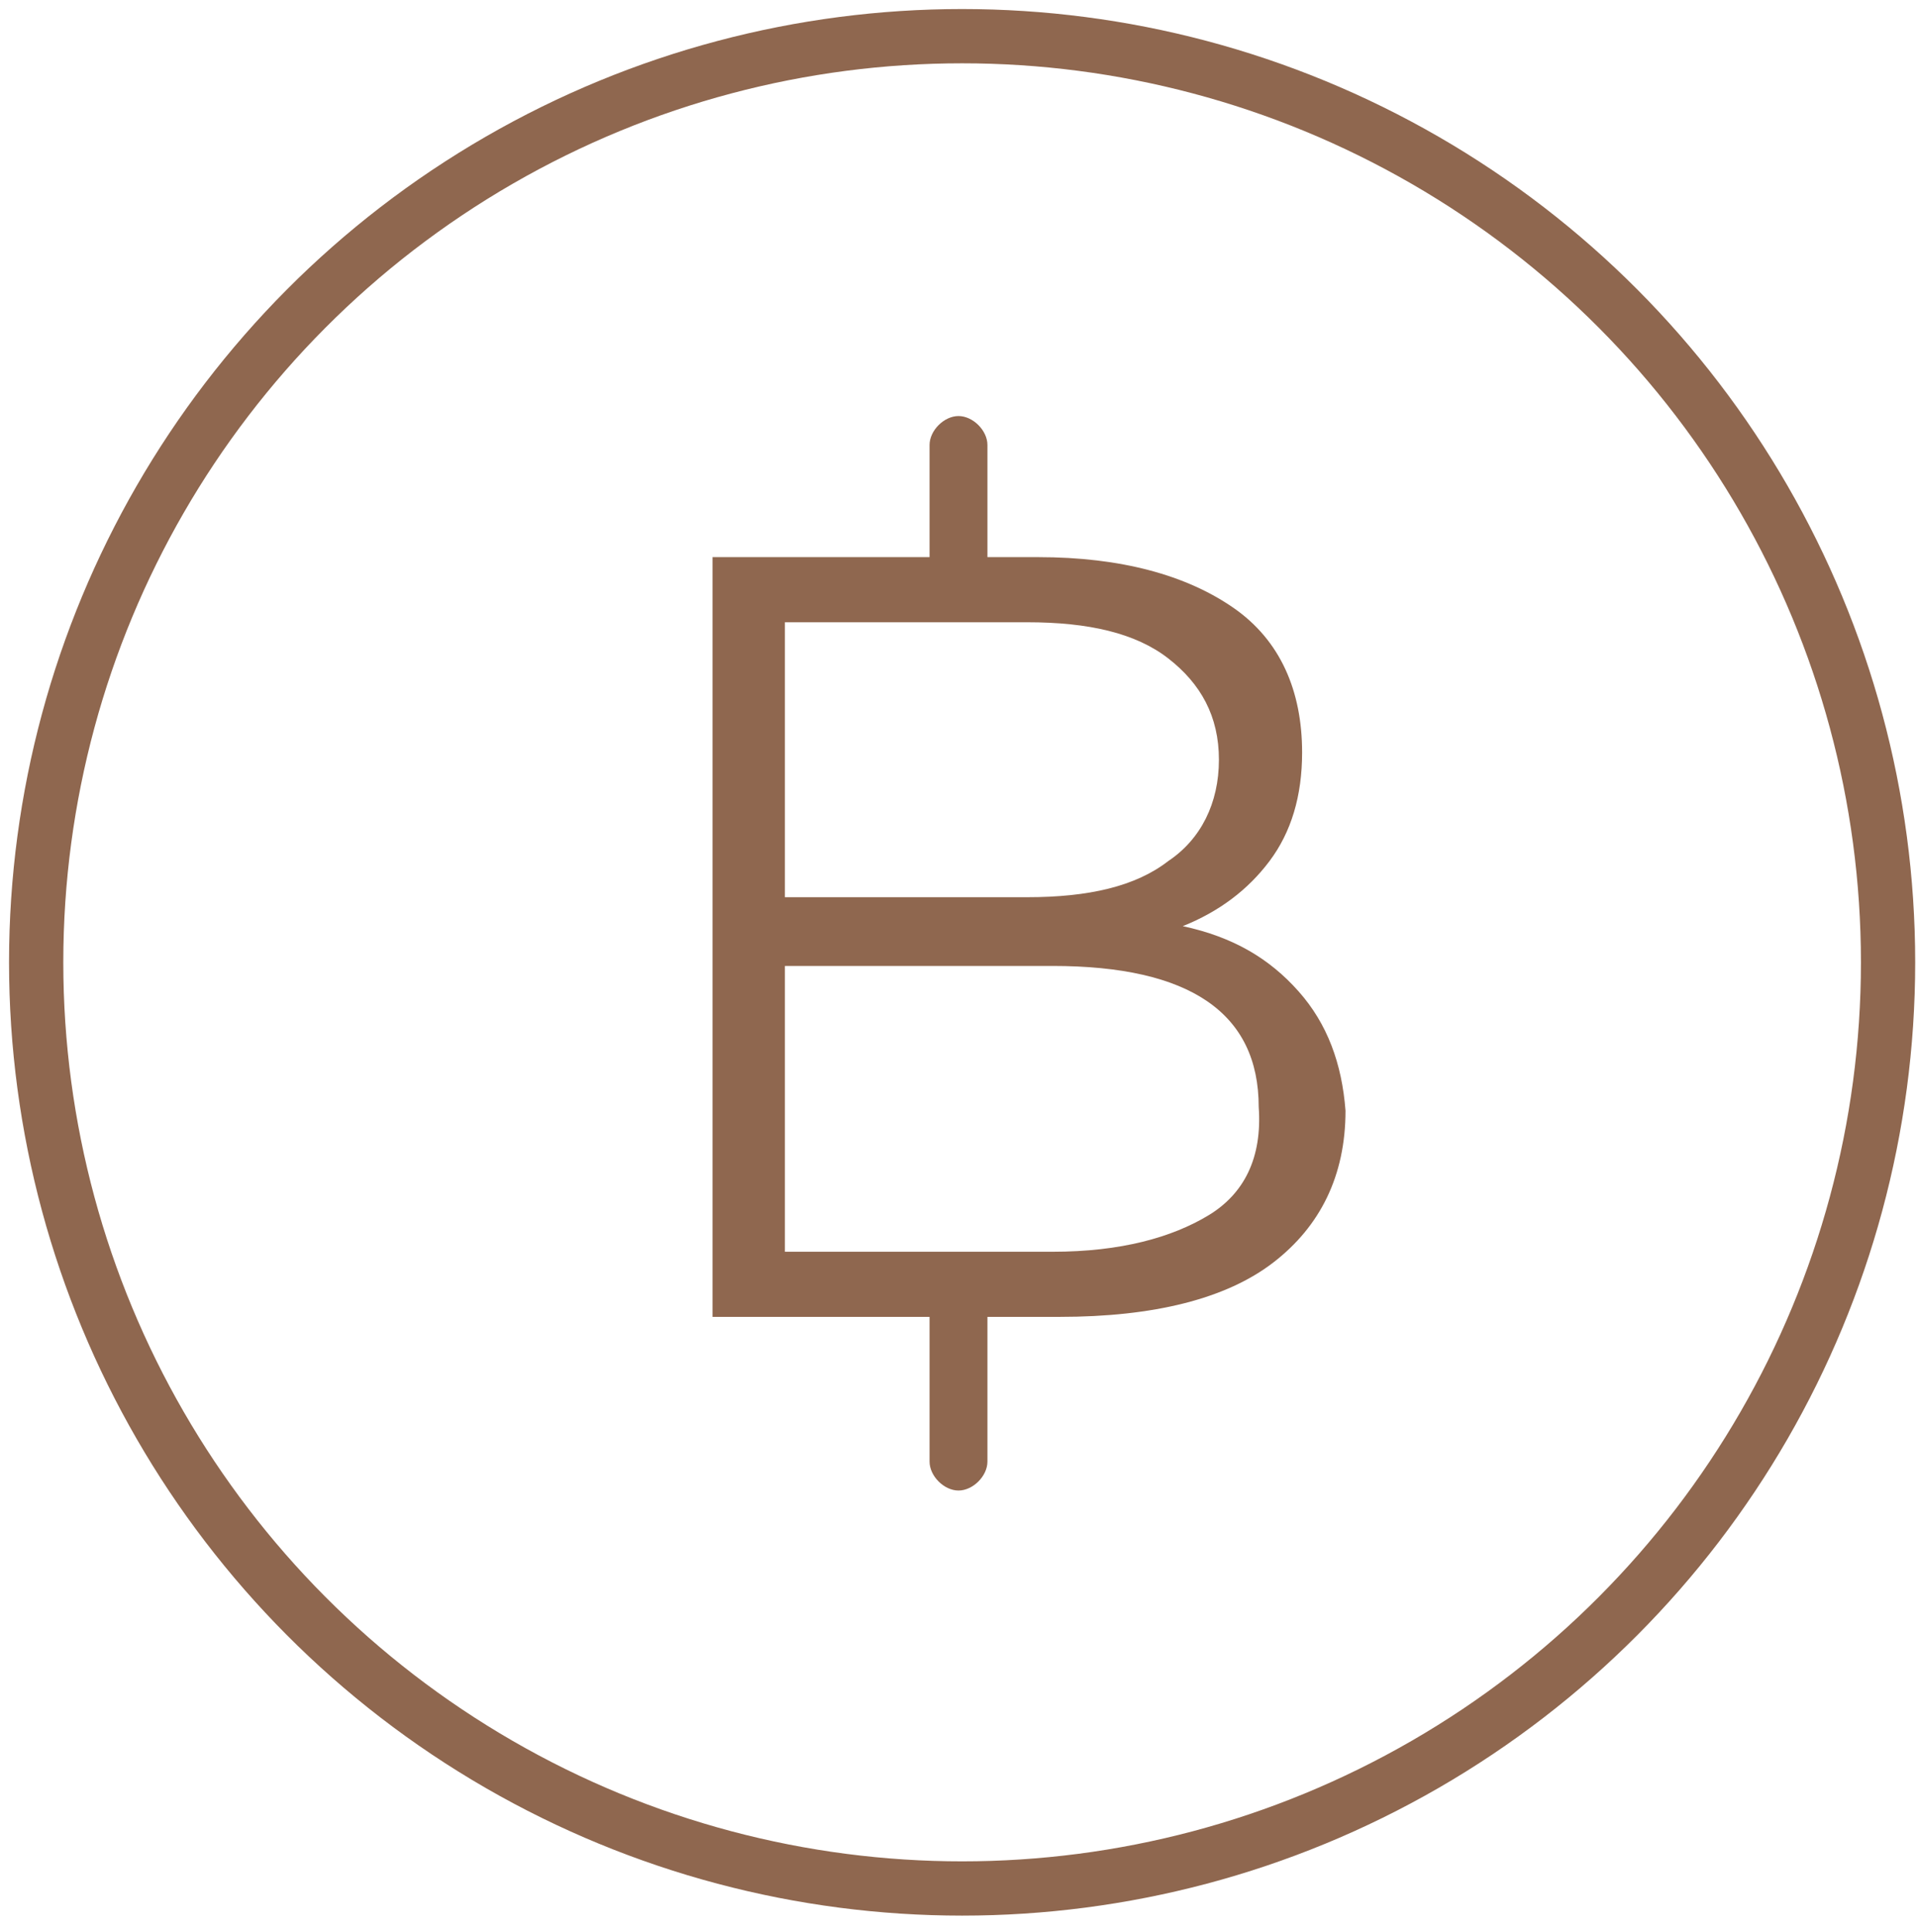
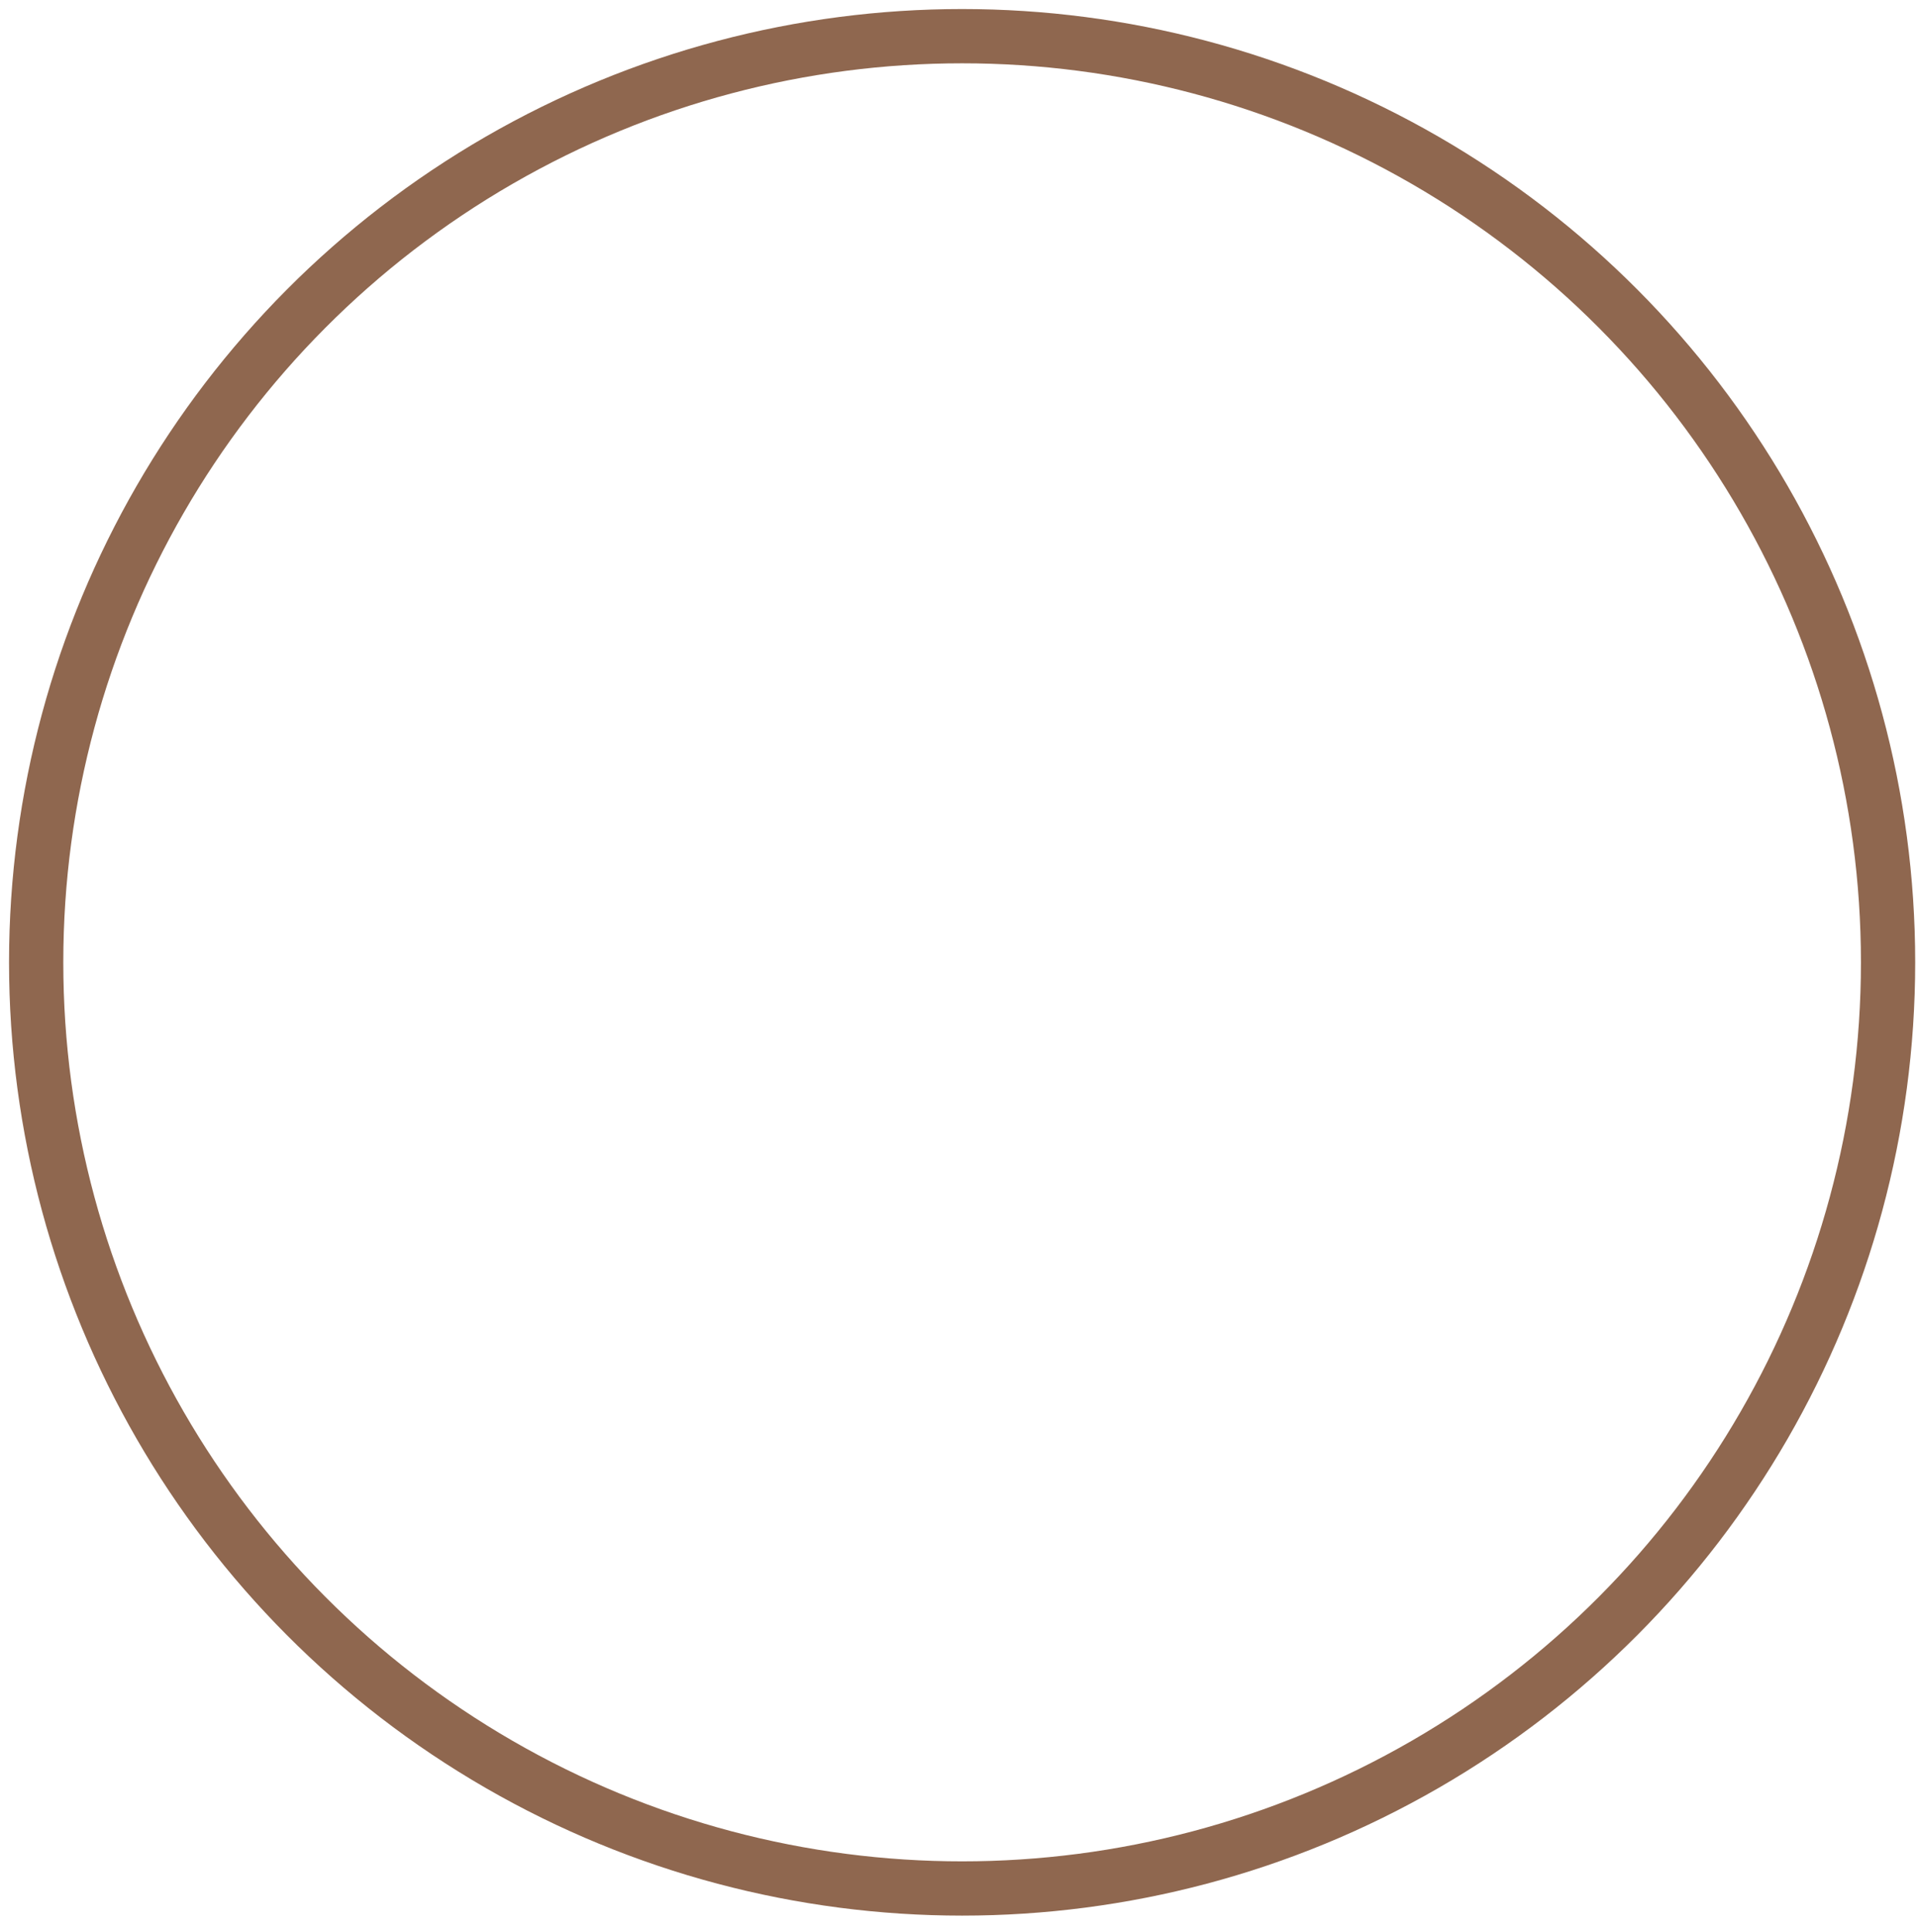
<svg xmlns="http://www.w3.org/2000/svg" version="1.1" id="Слой_1" x="0px" y="0px" viewBox="0 0 53 53.4" style="enable-background:new 0 0 53 53.4;" xml:space="preserve">
  <style type="text/css">
	.st0{fill:none;stroke:#8F674F;stroke-width:1.5;stroke-miterlimit:10;}
	.st1{fill:#8F674F;}
</style>
  <circle class="st0" cx="26.6" cy="26.6" r="25.6" />
-   <path class="st1" d="M35.9,27.4c-0.8-0.9-1.8-1.5-3.2-1.8c1-0.4,1.8-1,2.4-1.8c0.6-0.8,0.9-1.8,0.9-3c0-1.7-0.6-3.1-1.9-4  c-1.3-0.9-3.1-1.4-5.4-1.4h-1.4v-3.1c0-0.4-0.4-0.8-0.8-0.8s-0.8,0.4-0.8,0.8v3.1h-6v21h6v4c0,0.4,0.4,0.8,0.8,0.8s0.8-0.4,0.8-0.8  v-4h2c2.6,0,4.6-0.5,5.9-1.5c1.3-1,2-2.4,2-4.2C37.1,29.4,36.7,28.3,35.9,27.4z M21.7,17.2h6.7c1.7,0,3,0.3,3.9,1  c0.9,0.7,1.4,1.6,1.4,2.8s-0.5,2.2-1.4,2.8c-0.9,0.7-2.2,1-3.9,1h-6.7V17.2z M33.4,33.6c-1,0.6-2.4,1-4.3,1h-7.4v-7.9h7.4  c3.8,0,5.7,1.3,5.7,3.9C34.9,32,34.4,33,33.4,33.6z" />
</svg>